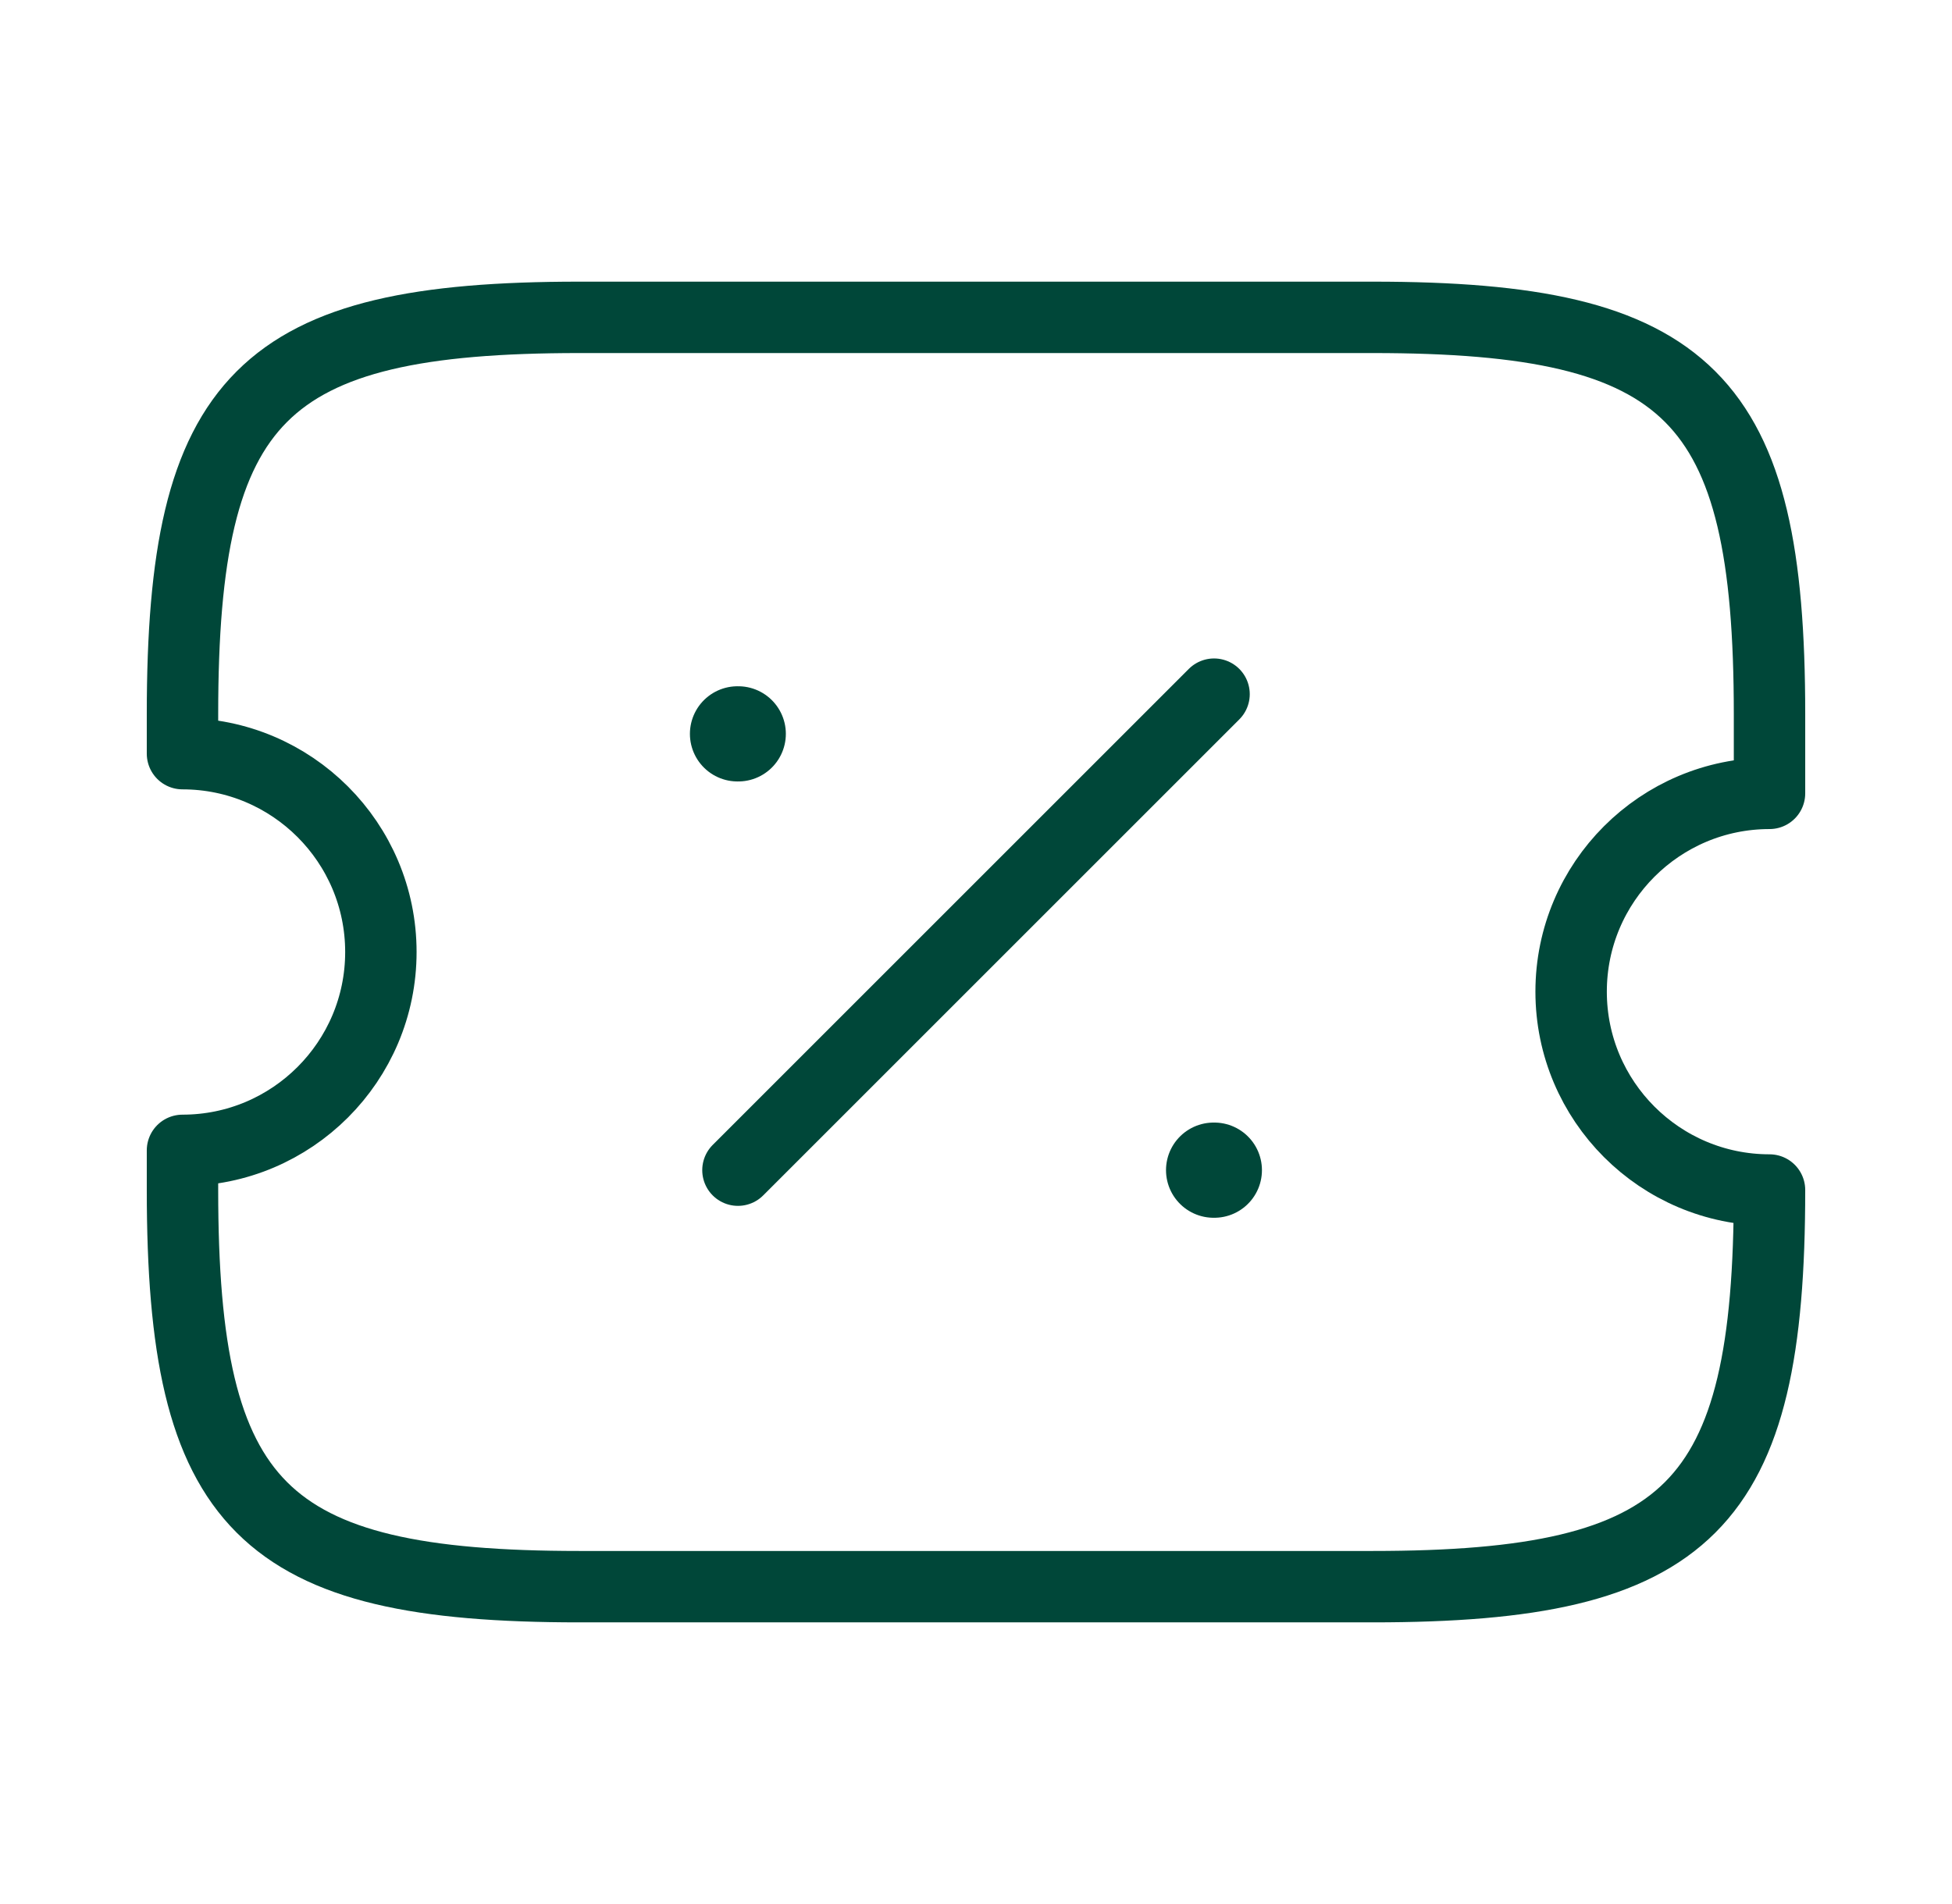
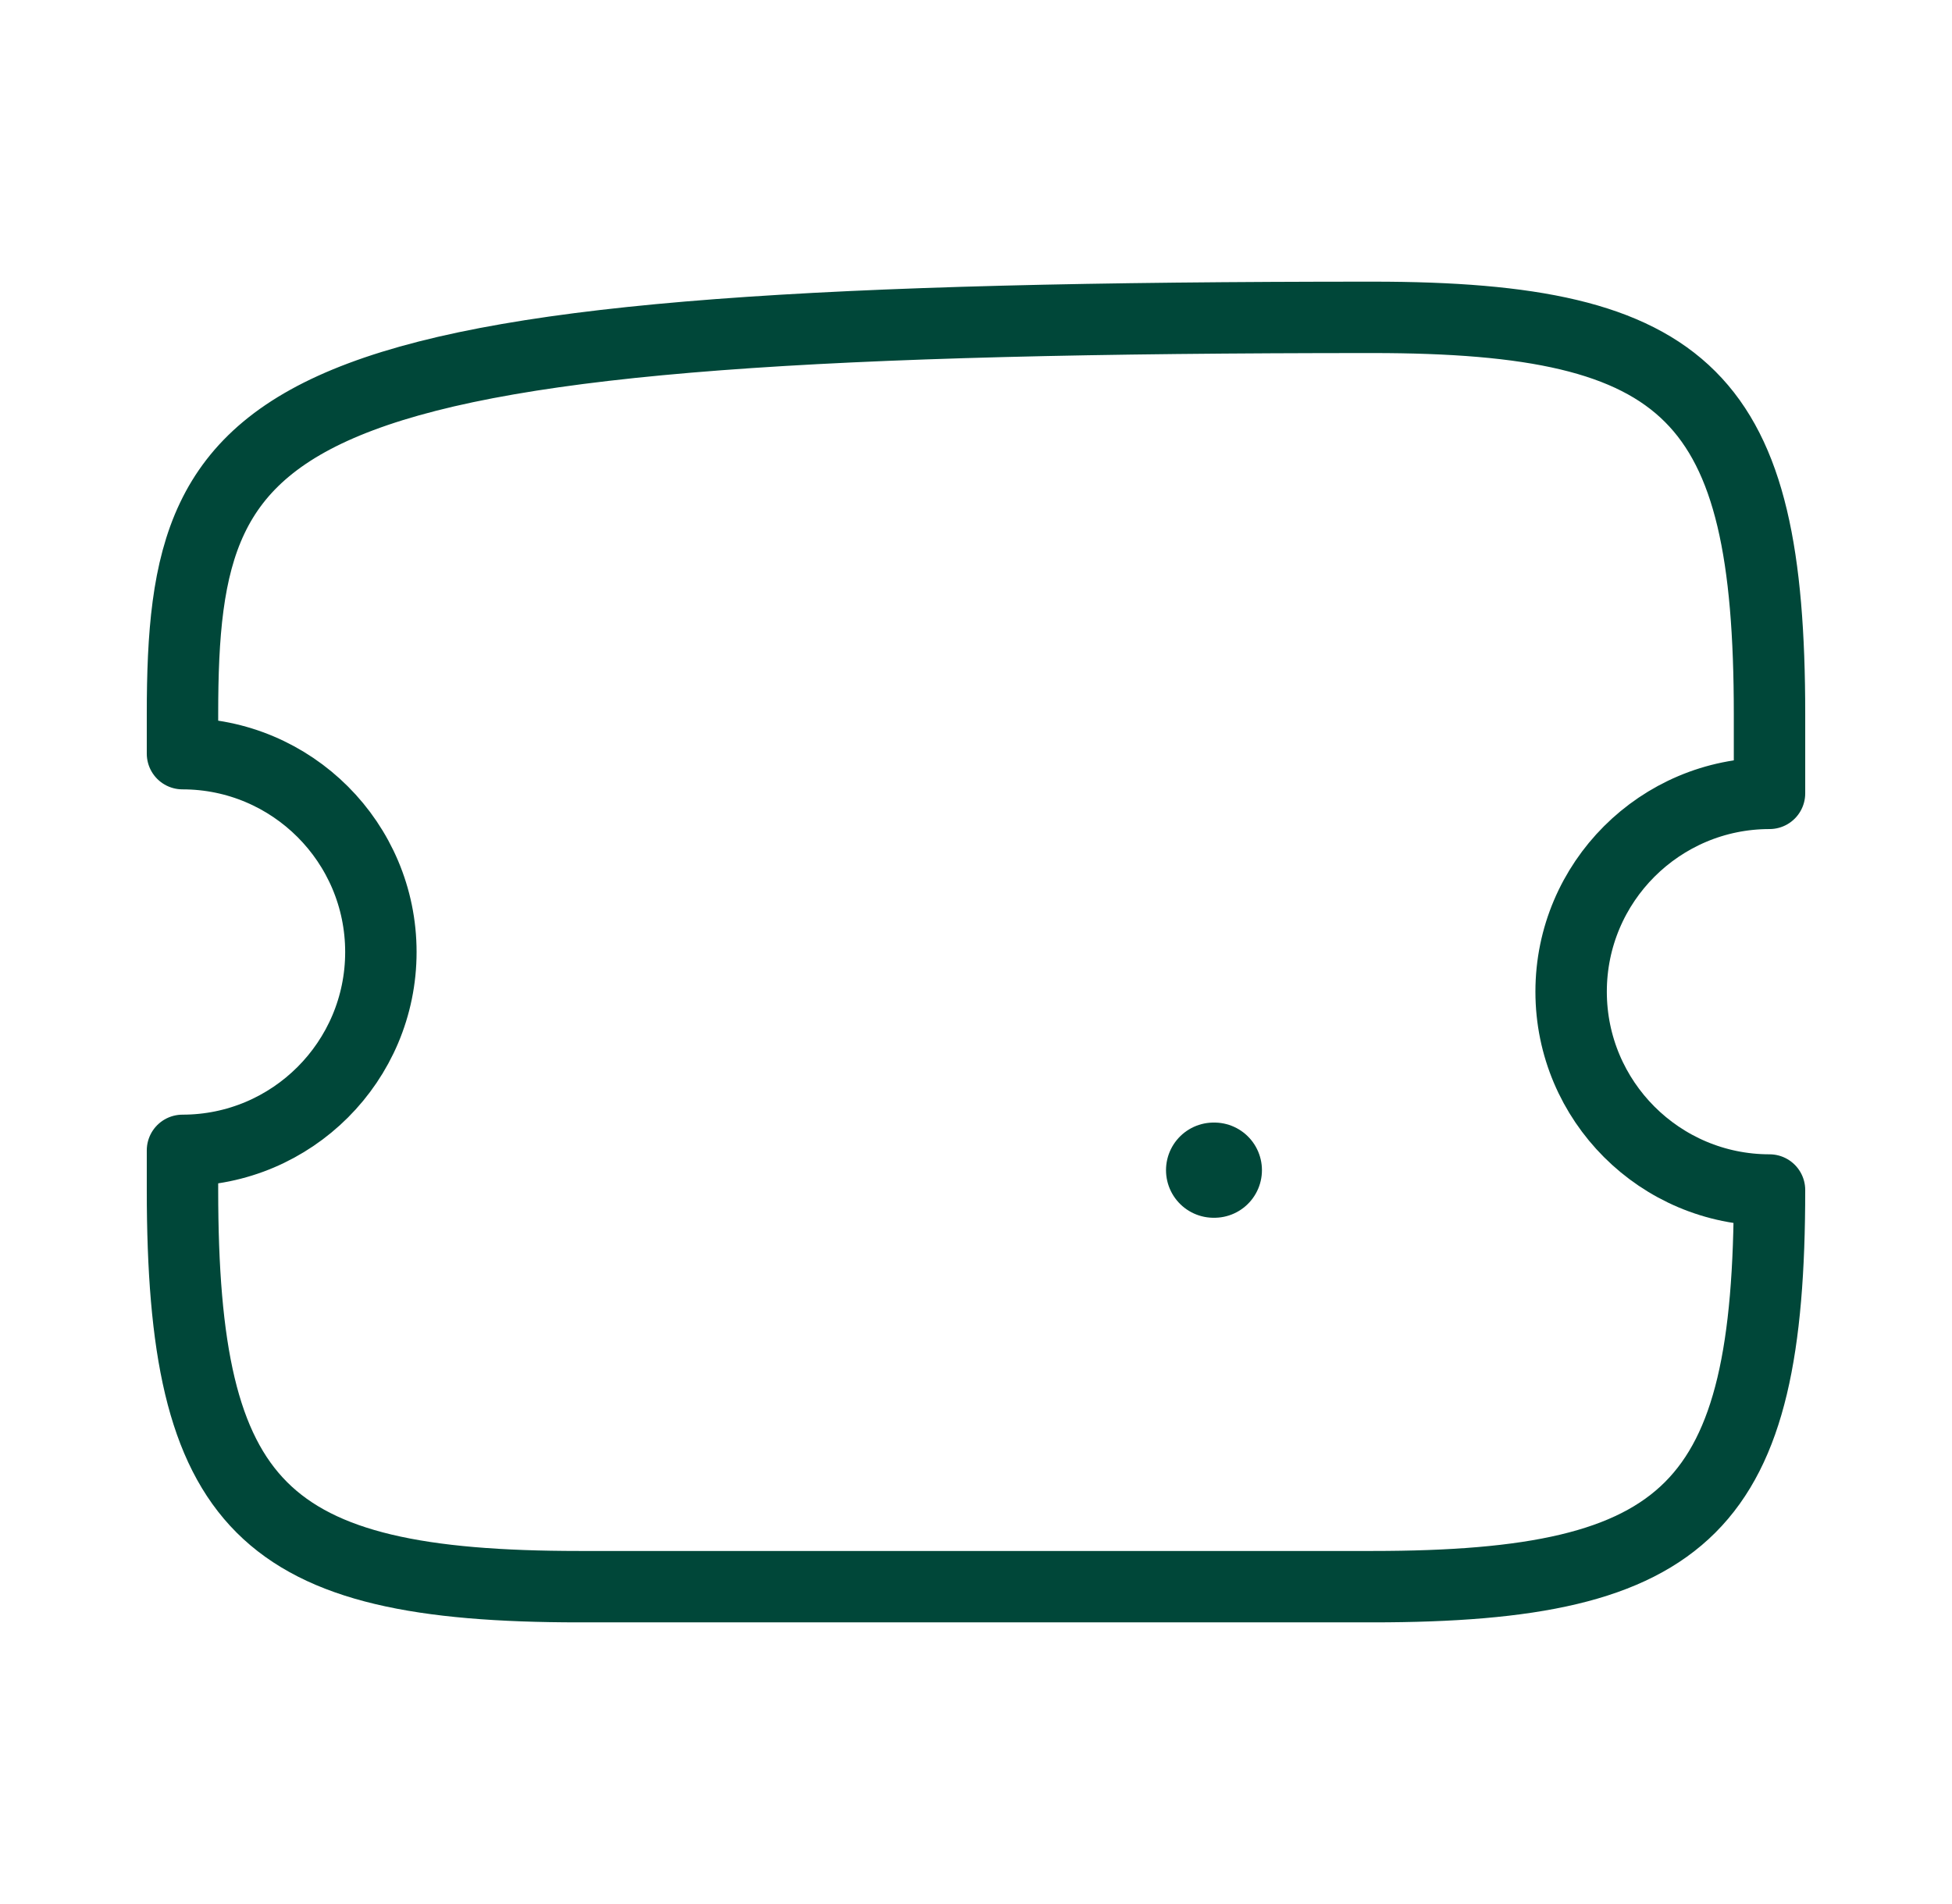
<svg xmlns="http://www.w3.org/2000/svg" width="41" height="40" viewBox="0 0 41 40" fill="none">
-   <path d="M33 20.833C33 18.533 34.867 16.667 37.167 16.667V15C37.167 8.333 35.5 6.667 28.834 6.667H12.167C5.5 6.667 3.833 8.333 3.833 15V15.833C6.133 15.833 8 17.7 8 20C8 22.3 6.133 24.167 3.833 24.167V25C3.833 31.667 5.5 33.333 12.167 33.333H28.834C35.5 33.333 37.167 31.667 37.167 25C34.867 25 33 23.133 33 20.833Z" stroke="#004739" stroke-width="1.5" stroke-linecap="round" stroke-linejoin="round" />
-   <path d="M15.5 24.583L25.5 14.583" stroke="#004739" stroke-width="1.5" stroke-linecap="round" stroke-linejoin="round" />
+   <path d="M33 20.833C33 18.533 34.867 16.667 37.167 16.667V15C37.167 8.333 35.5 6.667 28.834 6.667C5.5 6.667 3.833 8.333 3.833 15V15.833C6.133 15.833 8 17.7 8 20C8 22.3 6.133 24.167 3.833 24.167V25C3.833 31.667 5.5 33.333 12.167 33.333H28.834C35.5 33.333 37.167 31.667 37.167 25C34.867 25 33 23.133 33 20.833Z" stroke="#004739" stroke-width="1.5" stroke-linecap="round" stroke-linejoin="round" />
  <path d="M25.491 24.583H25.506" stroke="#004739" stroke-width="2" stroke-linecap="round" stroke-linejoin="round" />
-   <path d="M15.491 15.417H15.506" stroke="#004739" stroke-width="2" stroke-linecap="round" stroke-linejoin="round" />
</svg>